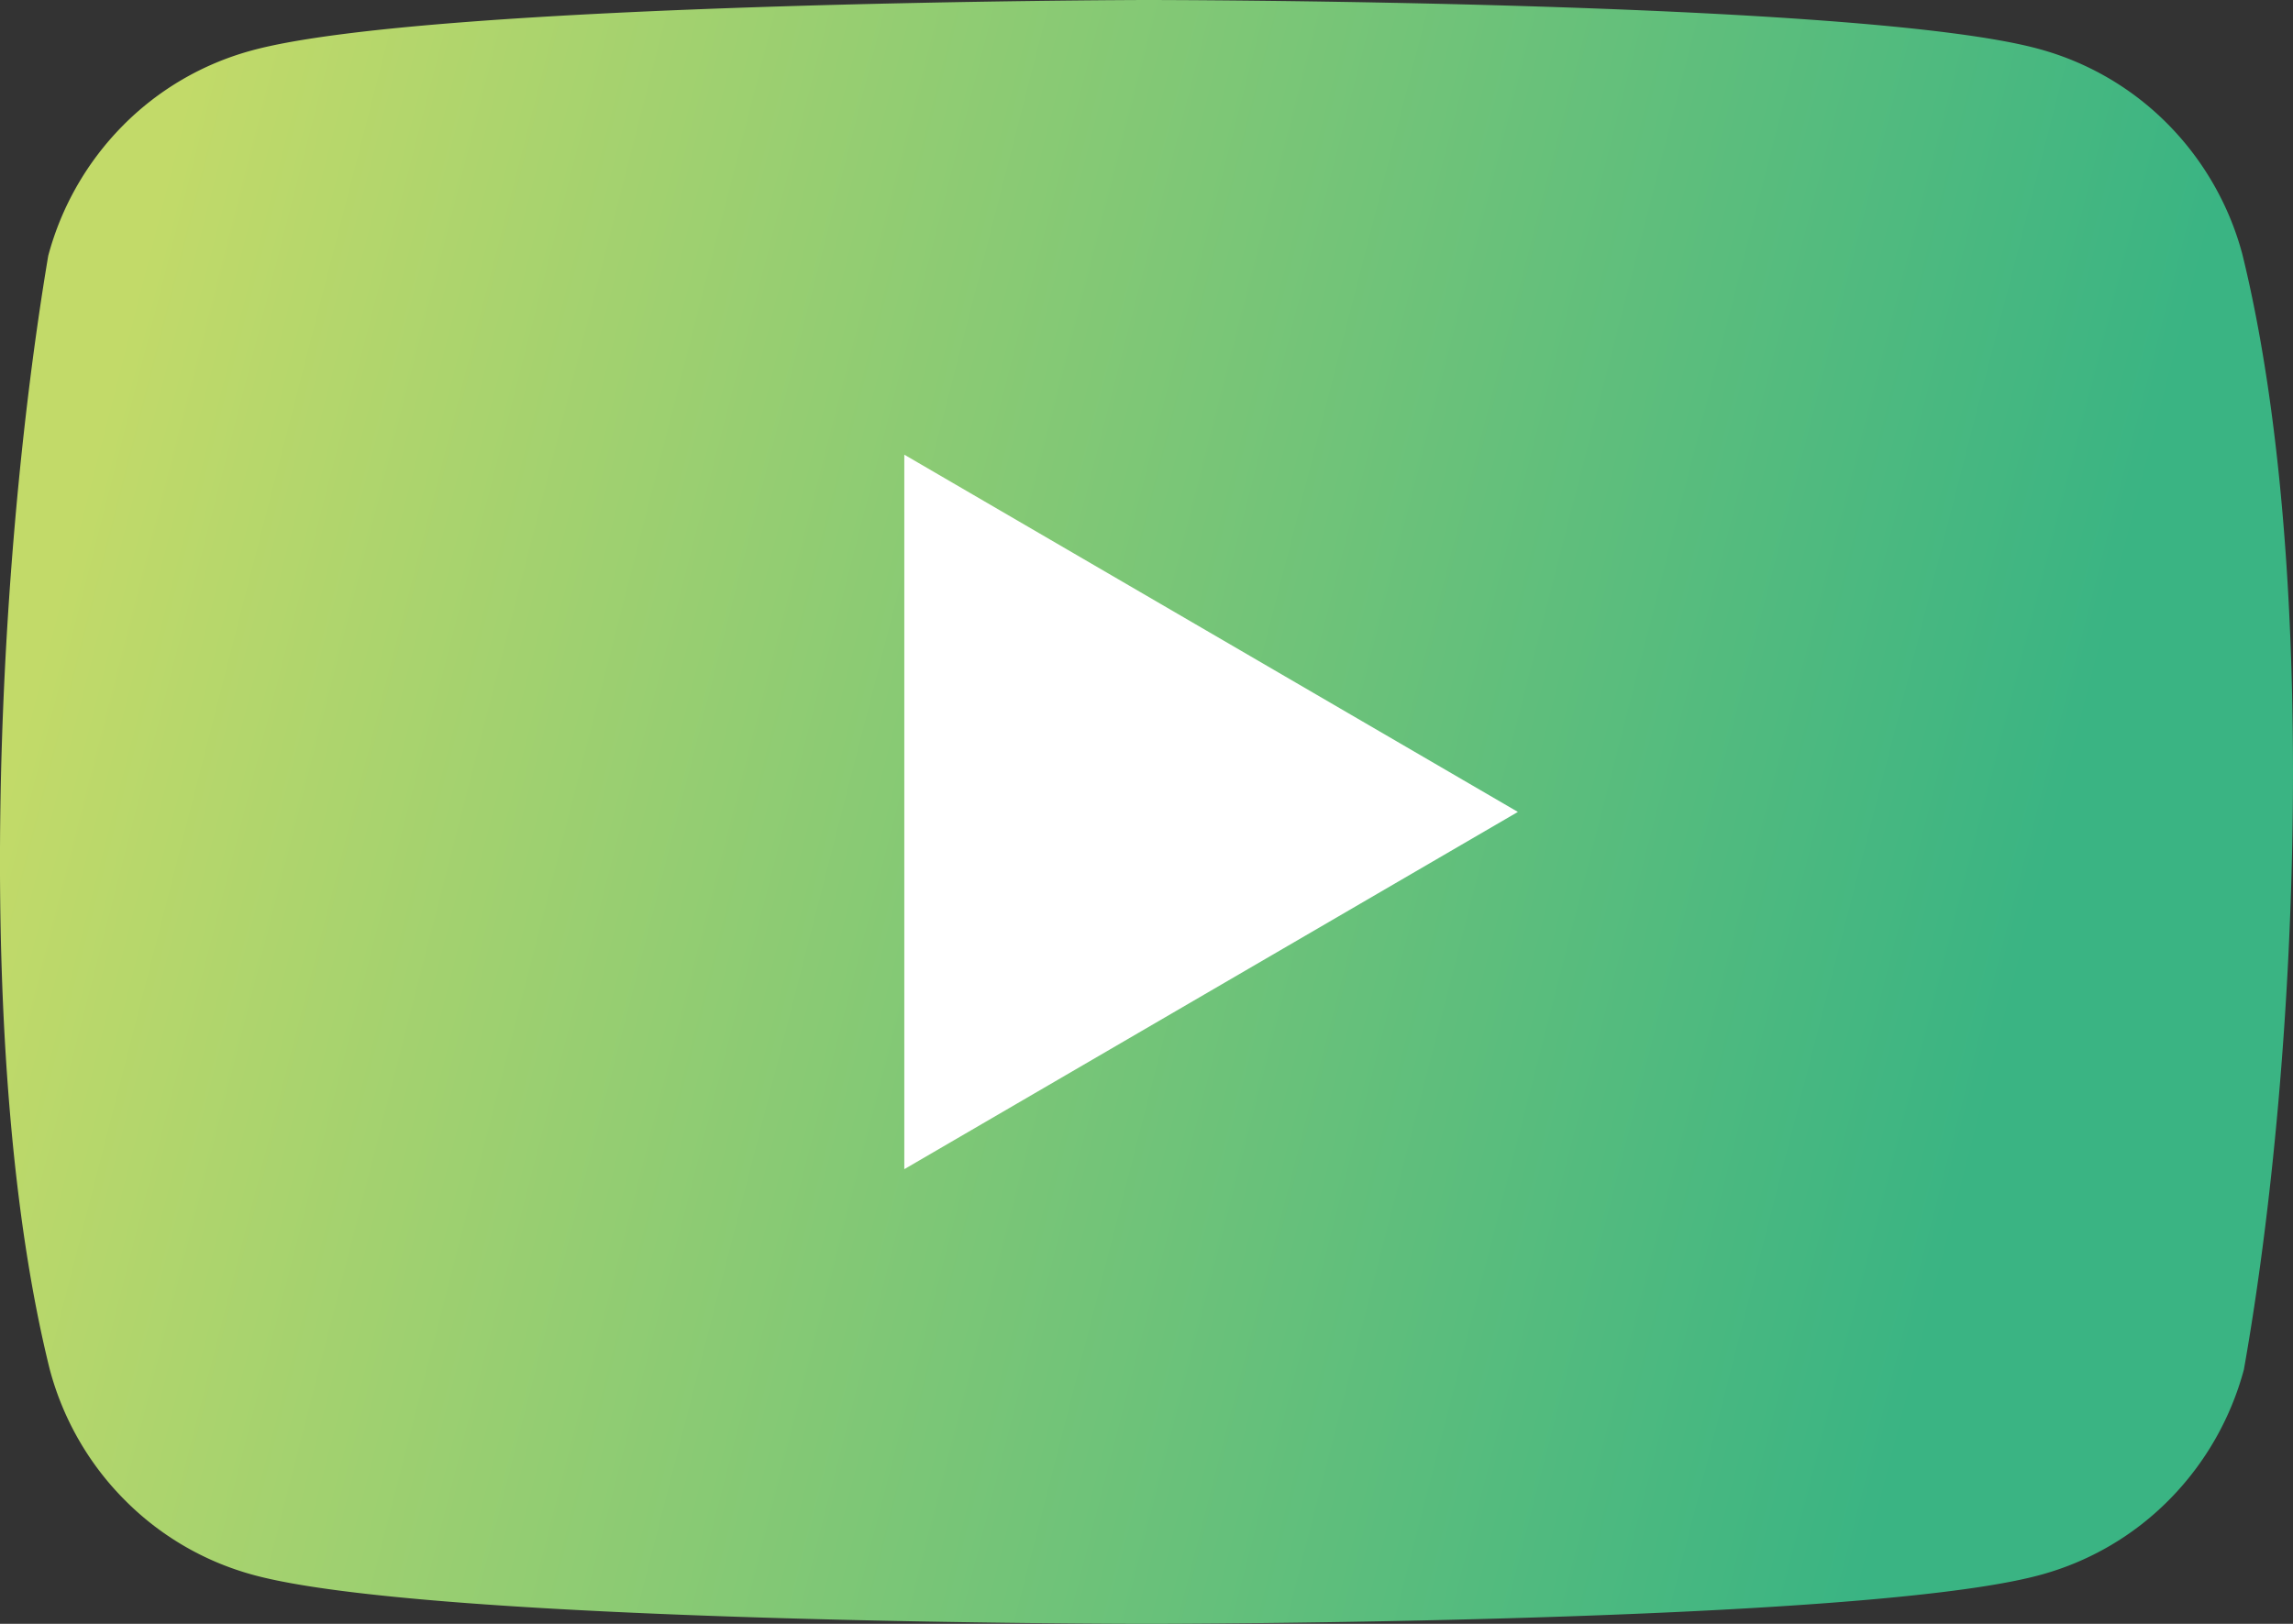
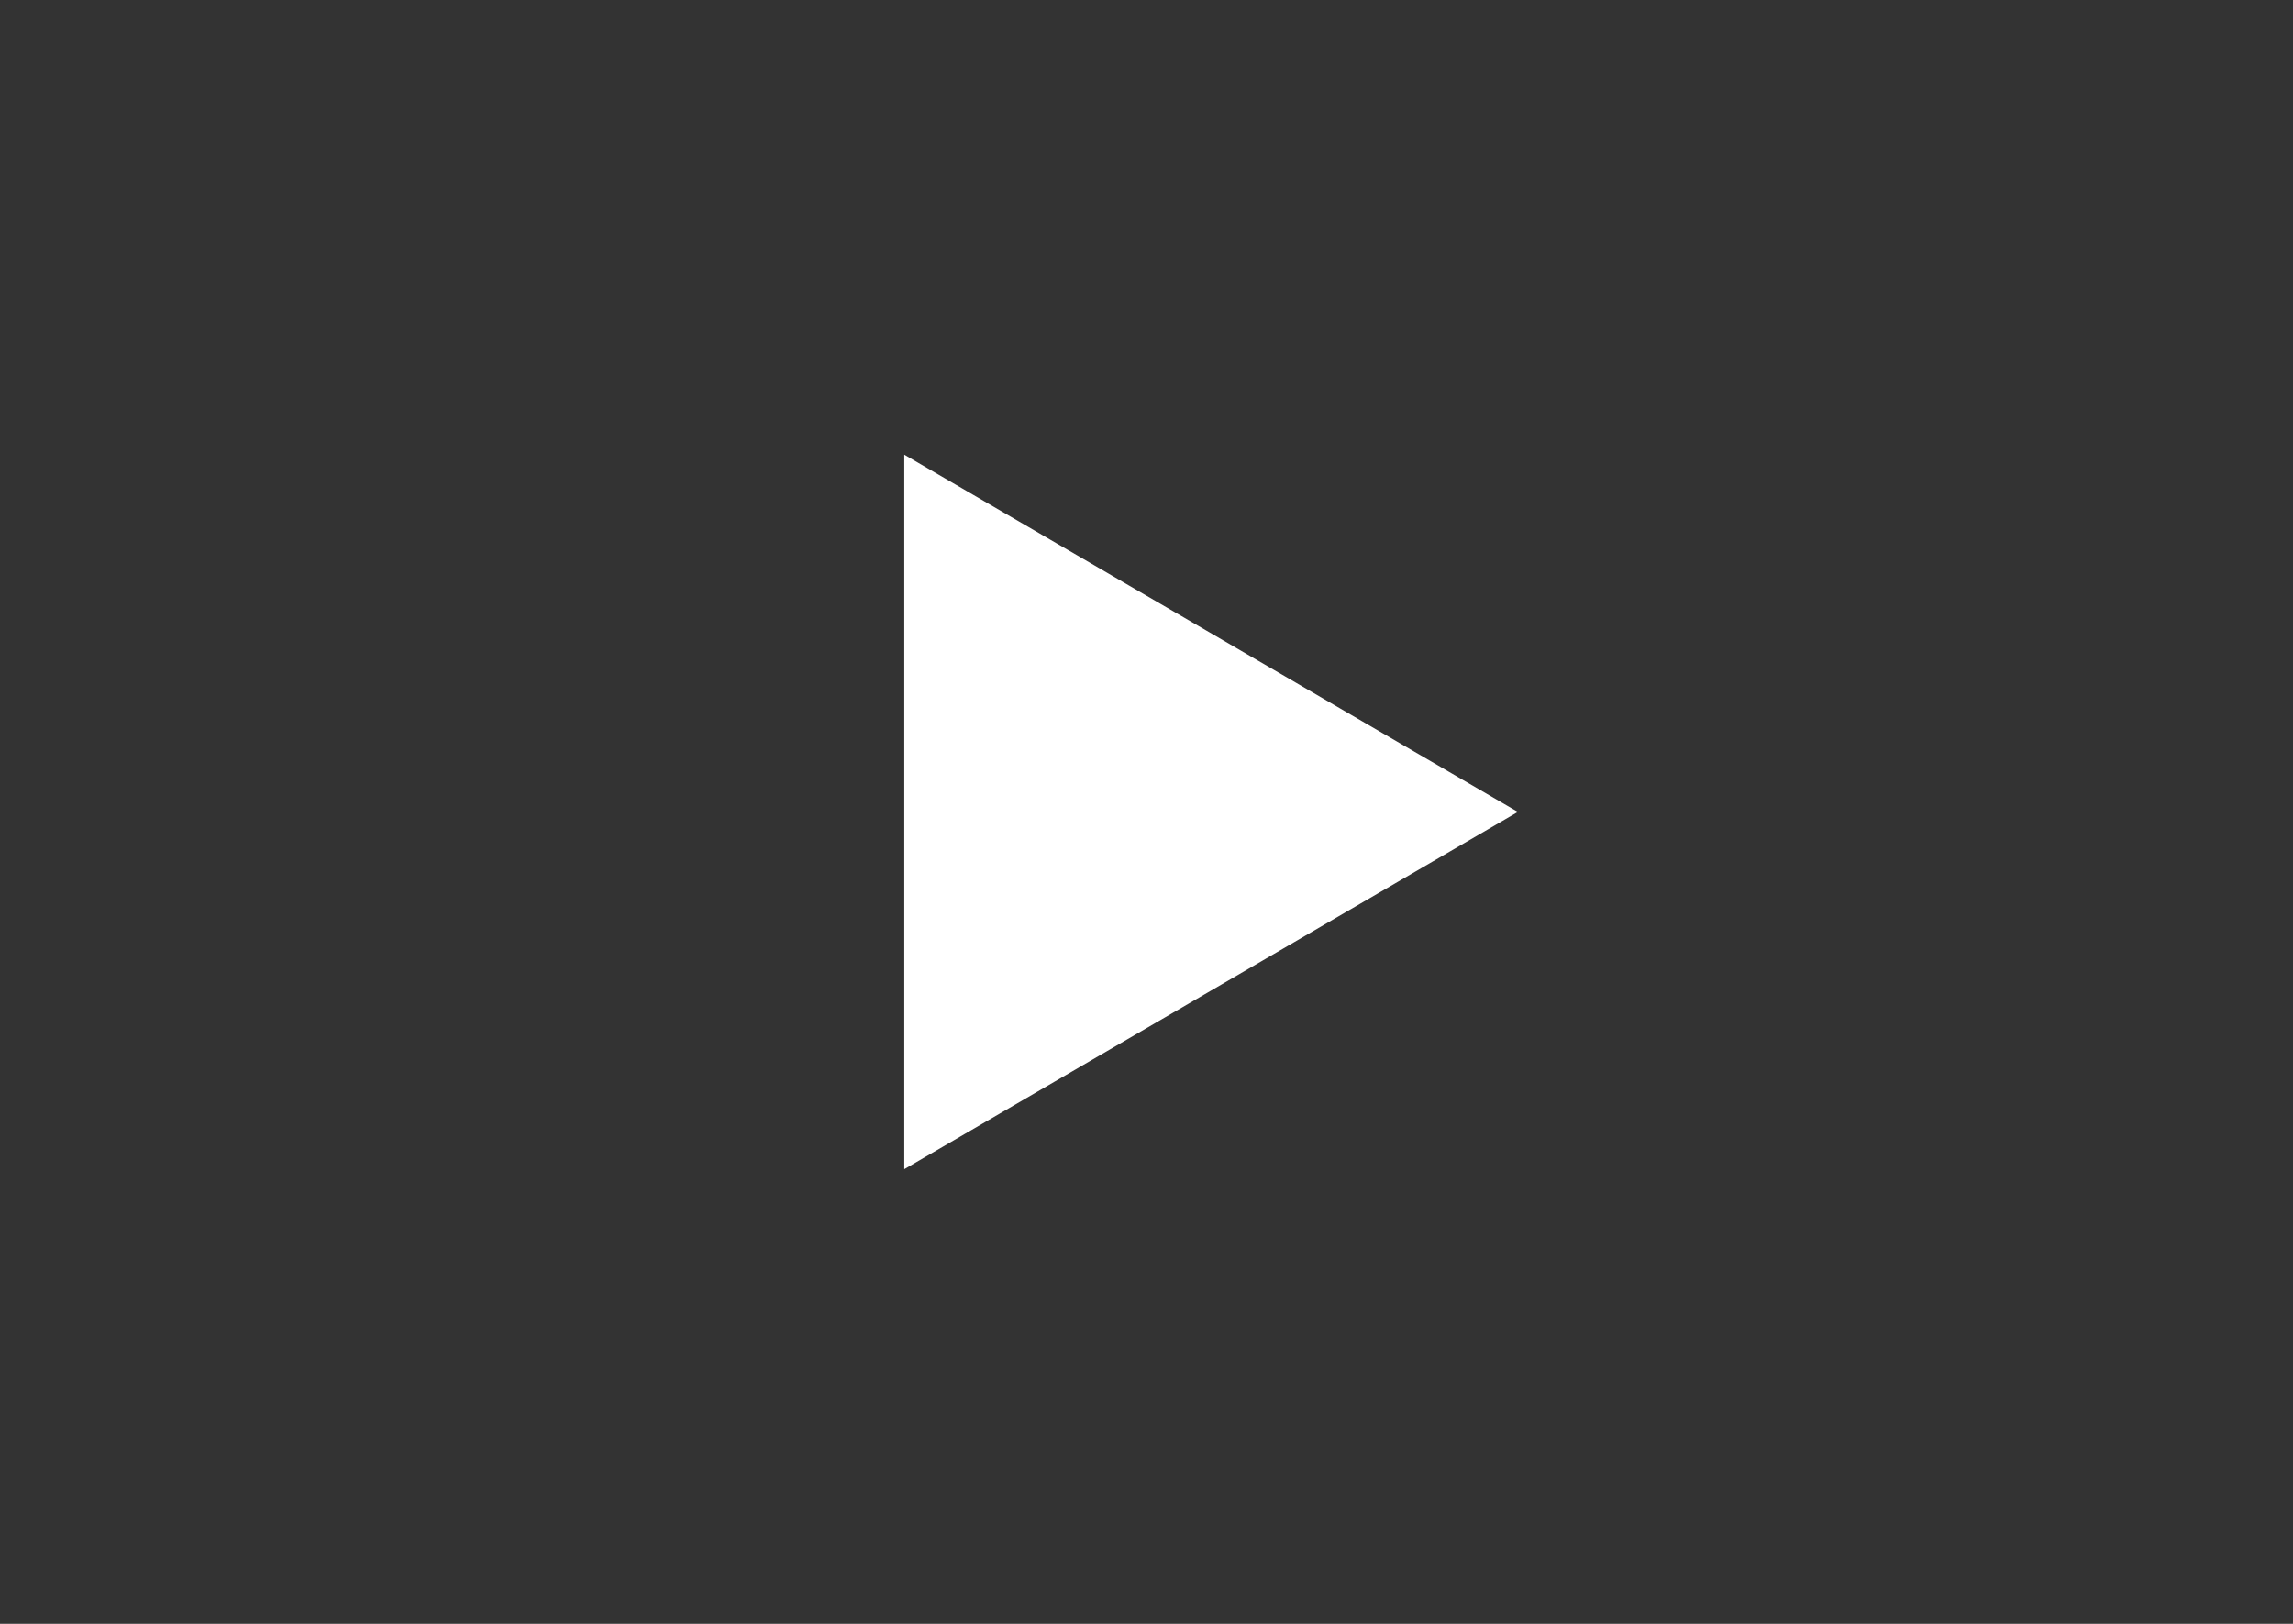
<svg xmlns="http://www.w3.org/2000/svg" width="24" height="17" fill="none">
  <rect width="100%" height="100%" fill="#333333" stroke="none" />
-   <path fill="url(#a)" d="M23.47 2.662a3.06 3.06 0 0 0-.778-1.36 3 3 0 0 0-1.346-.788C19.484 0 11.988 0 11.988 0S4.492.016 2.629.53a3 3 0 0 0-1.345.787 3.06 3.06 0 0 0-.779 1.36c-.563 3.348-.782 8.448.016 11.66.137.515.406.985.779 1.361a3 3 0 0 0 1.345.788C4.507 17 12.003 17 12.003 17s7.496 0 9.359-.514a3 3 0 0 0 1.345-.788c.372-.377.641-.846.779-1.36.594-3.352.777-8.449-.016-11.676" />
  <path fill="#fff" d="m9.465 12.24 6.422-3.74-6.422-3.74z" />
  <defs>
    <linearGradient id="a" x1="24" x2="1.48" y1="8.5" y2="2.726" gradientUnits="userSpaceOnUse">
      <stop offset=".1" stop-color="#3AB483" />
      <stop offset="1" stop-color="#C2DA69" />
    </linearGradient>
  </defs>
</svg>